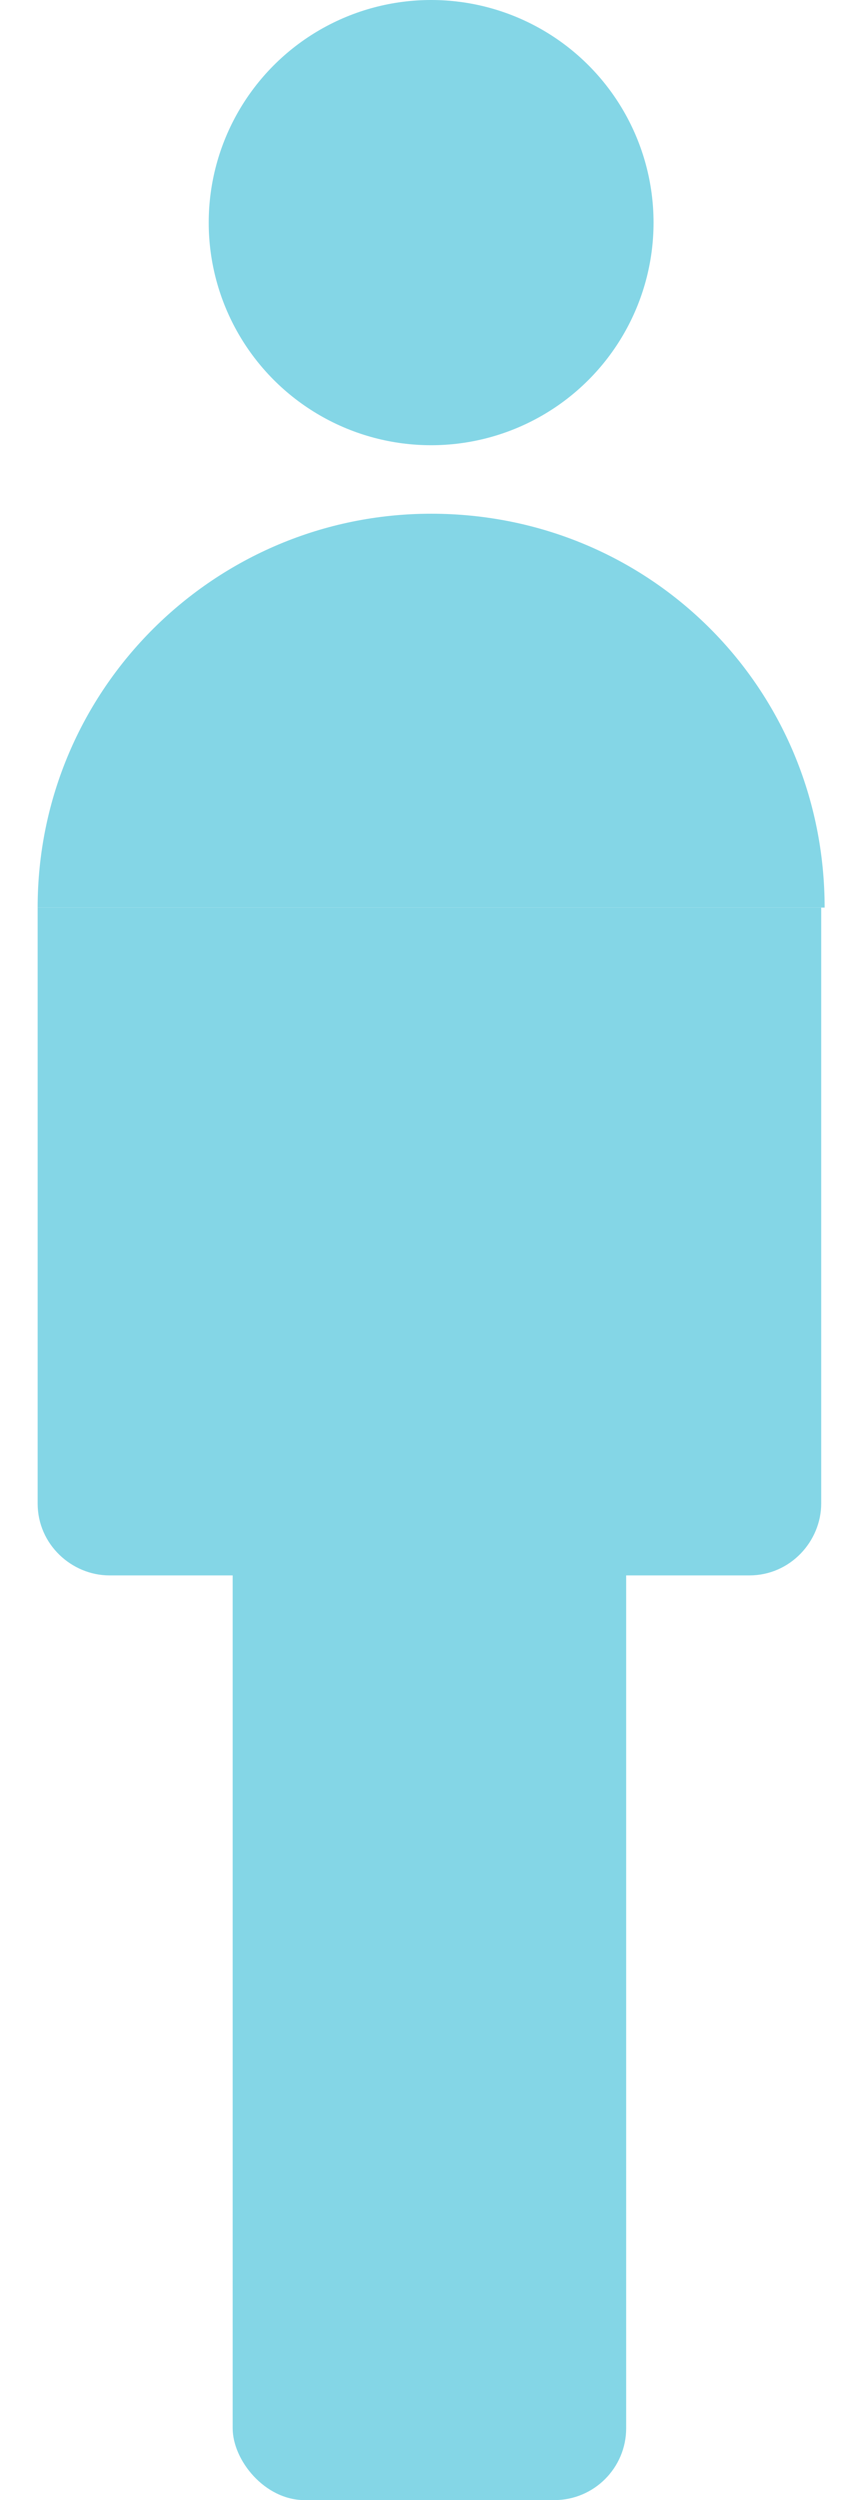
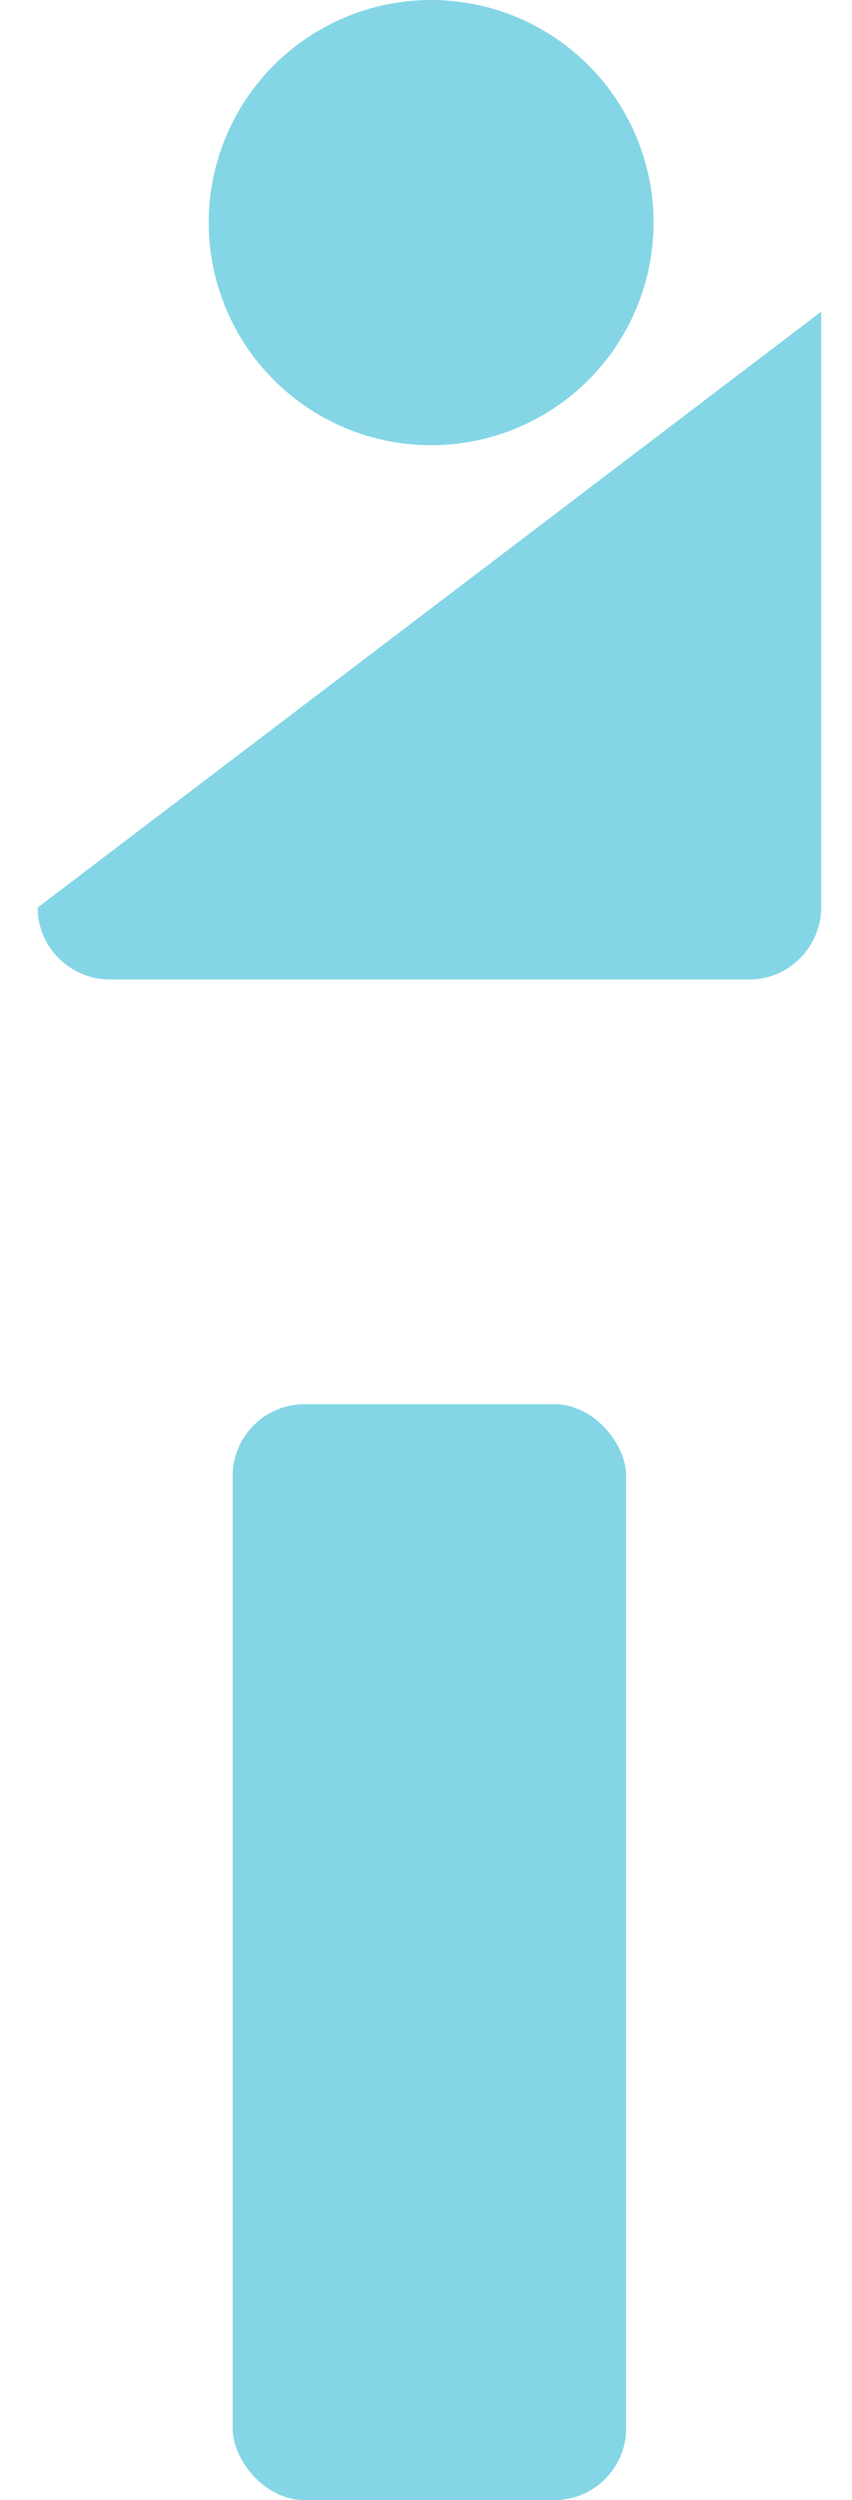
<svg xmlns="http://www.w3.org/2000/svg" version="1.1" viewBox="0 0 24.9 73">
  <defs>
    <style>
      .cls-1 {
        fill: #84d6e6;
      }
    </style>
  </defs>
  <g>
    <g id="_レイヤー_2">
      <g id="_レイヤー_1-2">
        <g>
-           <path class="cls-1" d="M1.1,26.5v17.4c0,1.2,1,2.1,2.1,2.1h18.7c1.2,0,2.1-1,2.1-2.1v-17.4" />
+           <path class="cls-1" d="M1.1,26.5c0,1.2,1,2.1,2.1,2.1h18.7c1.2,0,2.1-1,2.1-2.1v-17.4" />
          <rect class="cls-1" x="6.8" y="41" width="11.5" height="32" rx="2.1" ry="2.1" />
-           <path class="cls-1" d="M12.6,15c-6.3,0-11.5,5.1-11.5,11.5h23c0-6.4-5.1-11.5-11.5-11.5Z" />
          <circle class="cls-1" cx="12.6" cy="6.5" r="6.5" />
        </g>
      </g>
    </g>
  </g>
</svg>